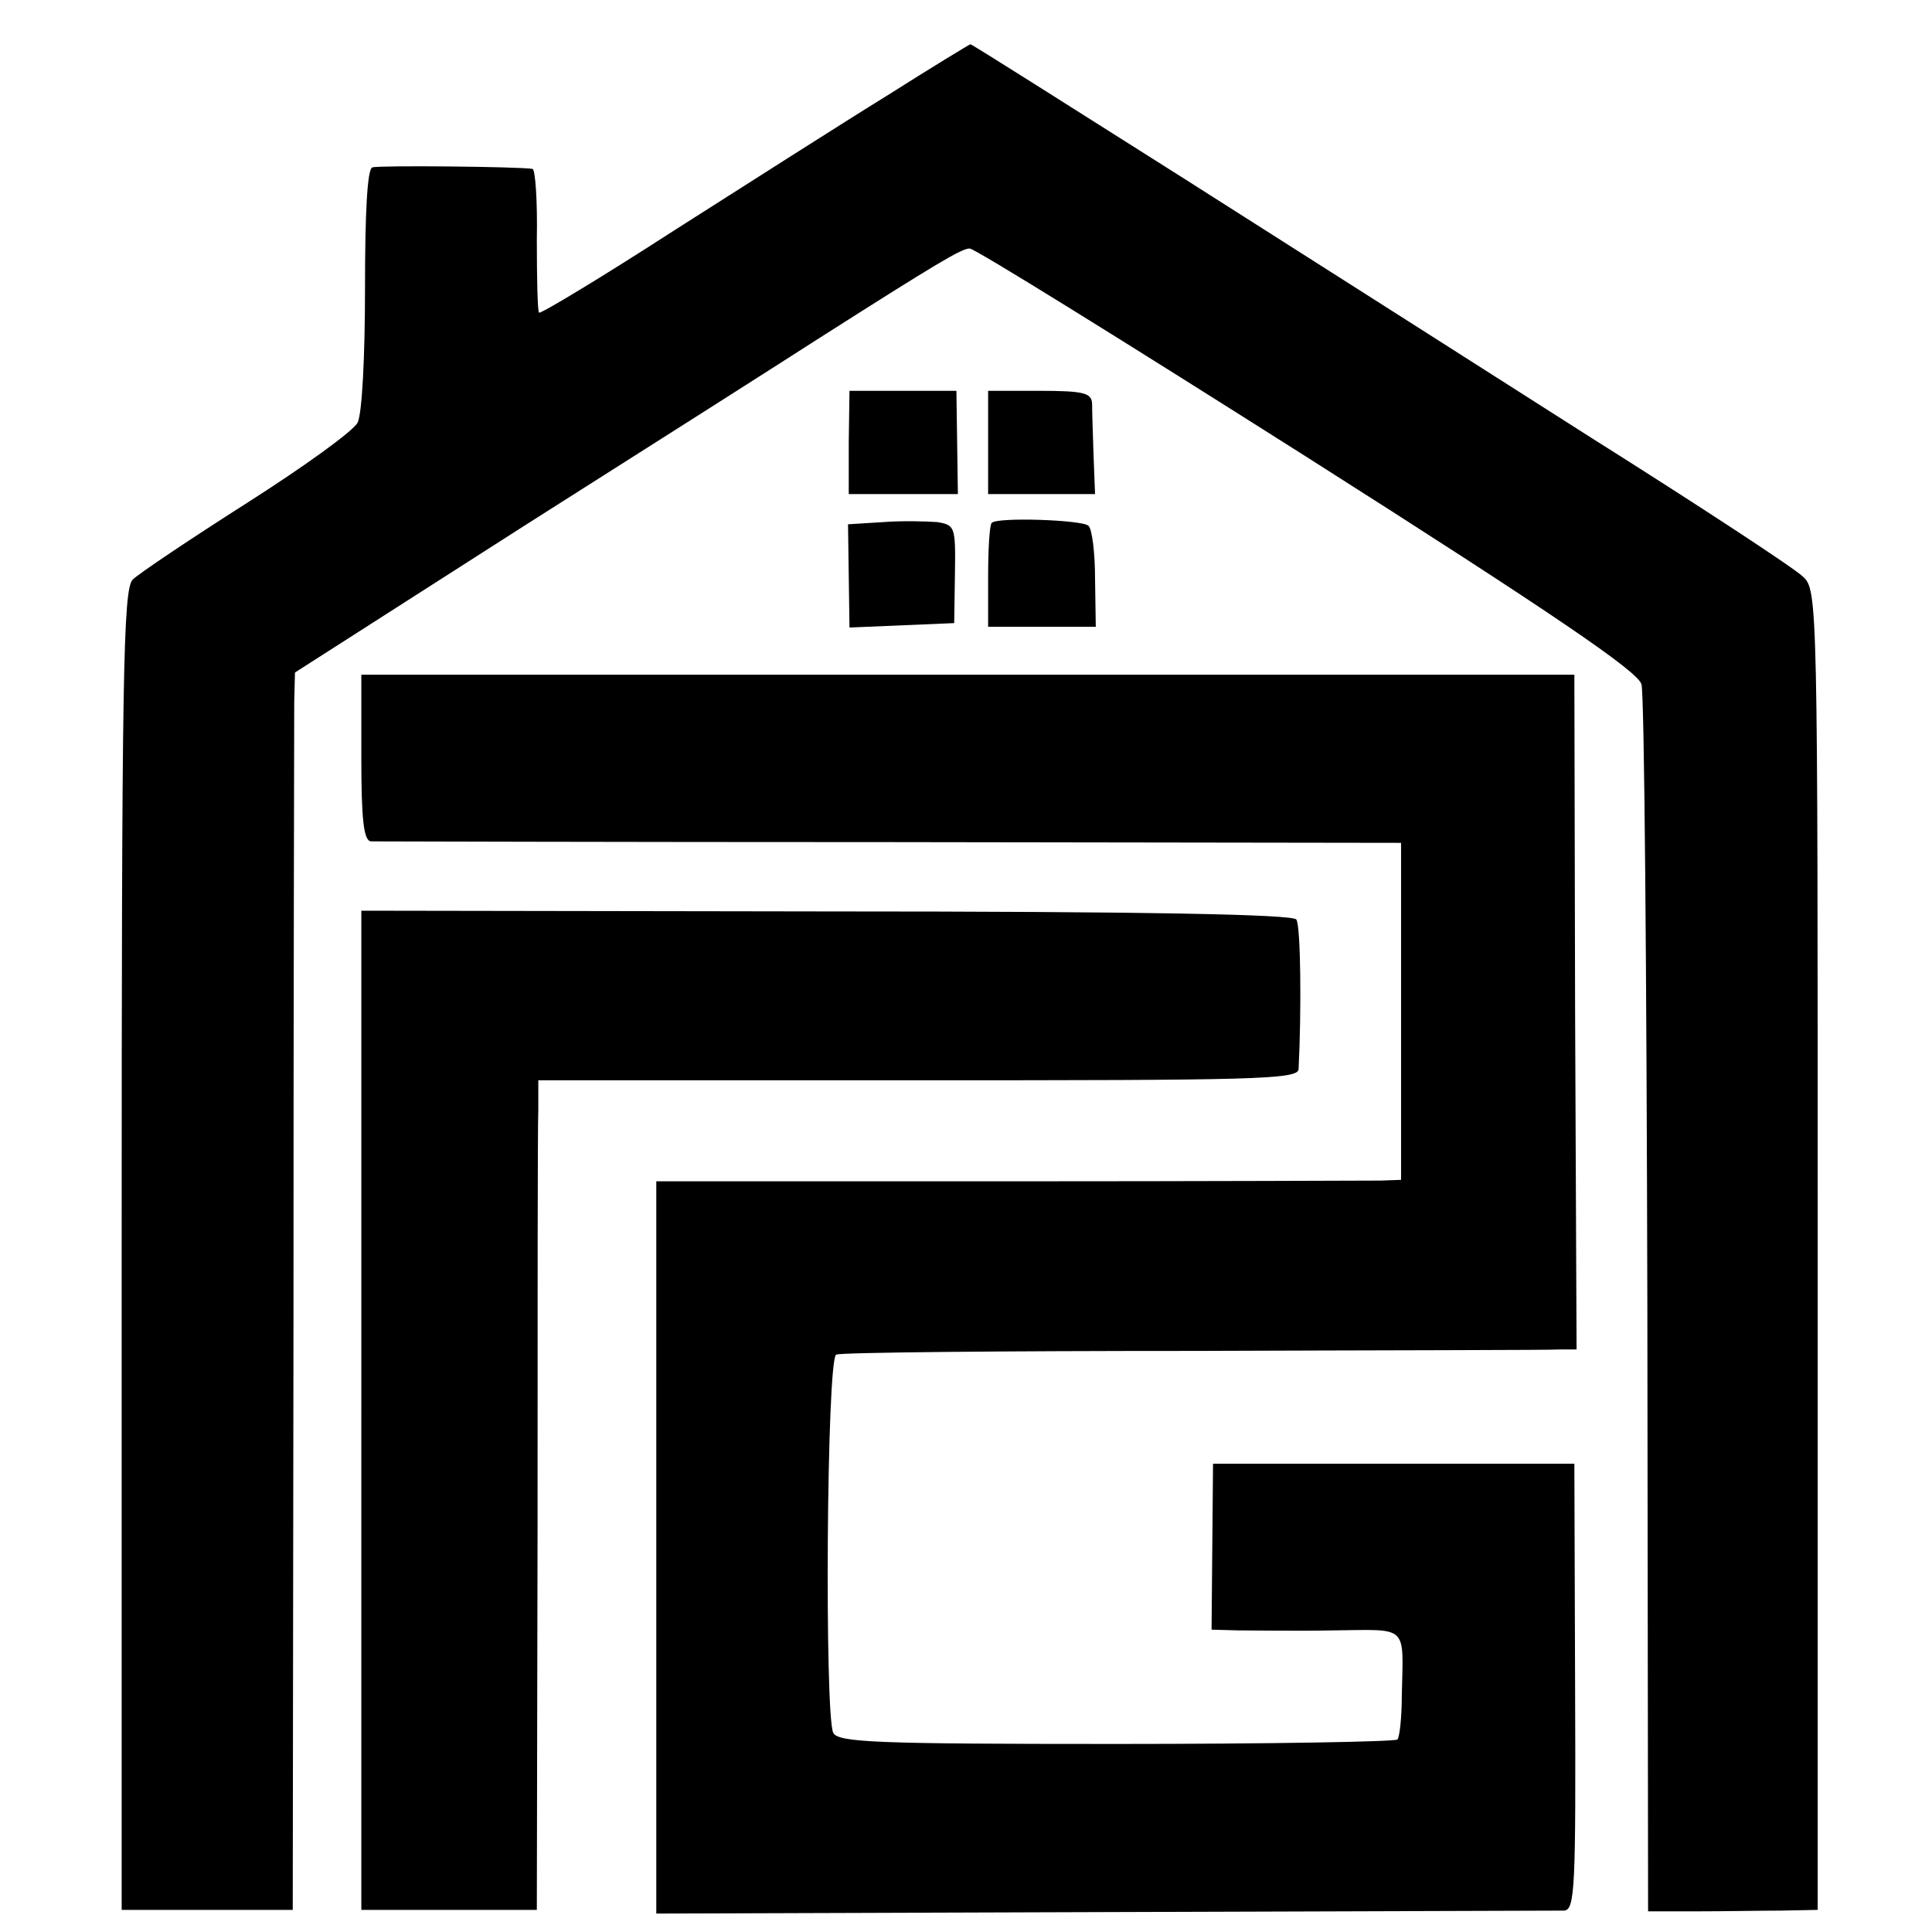
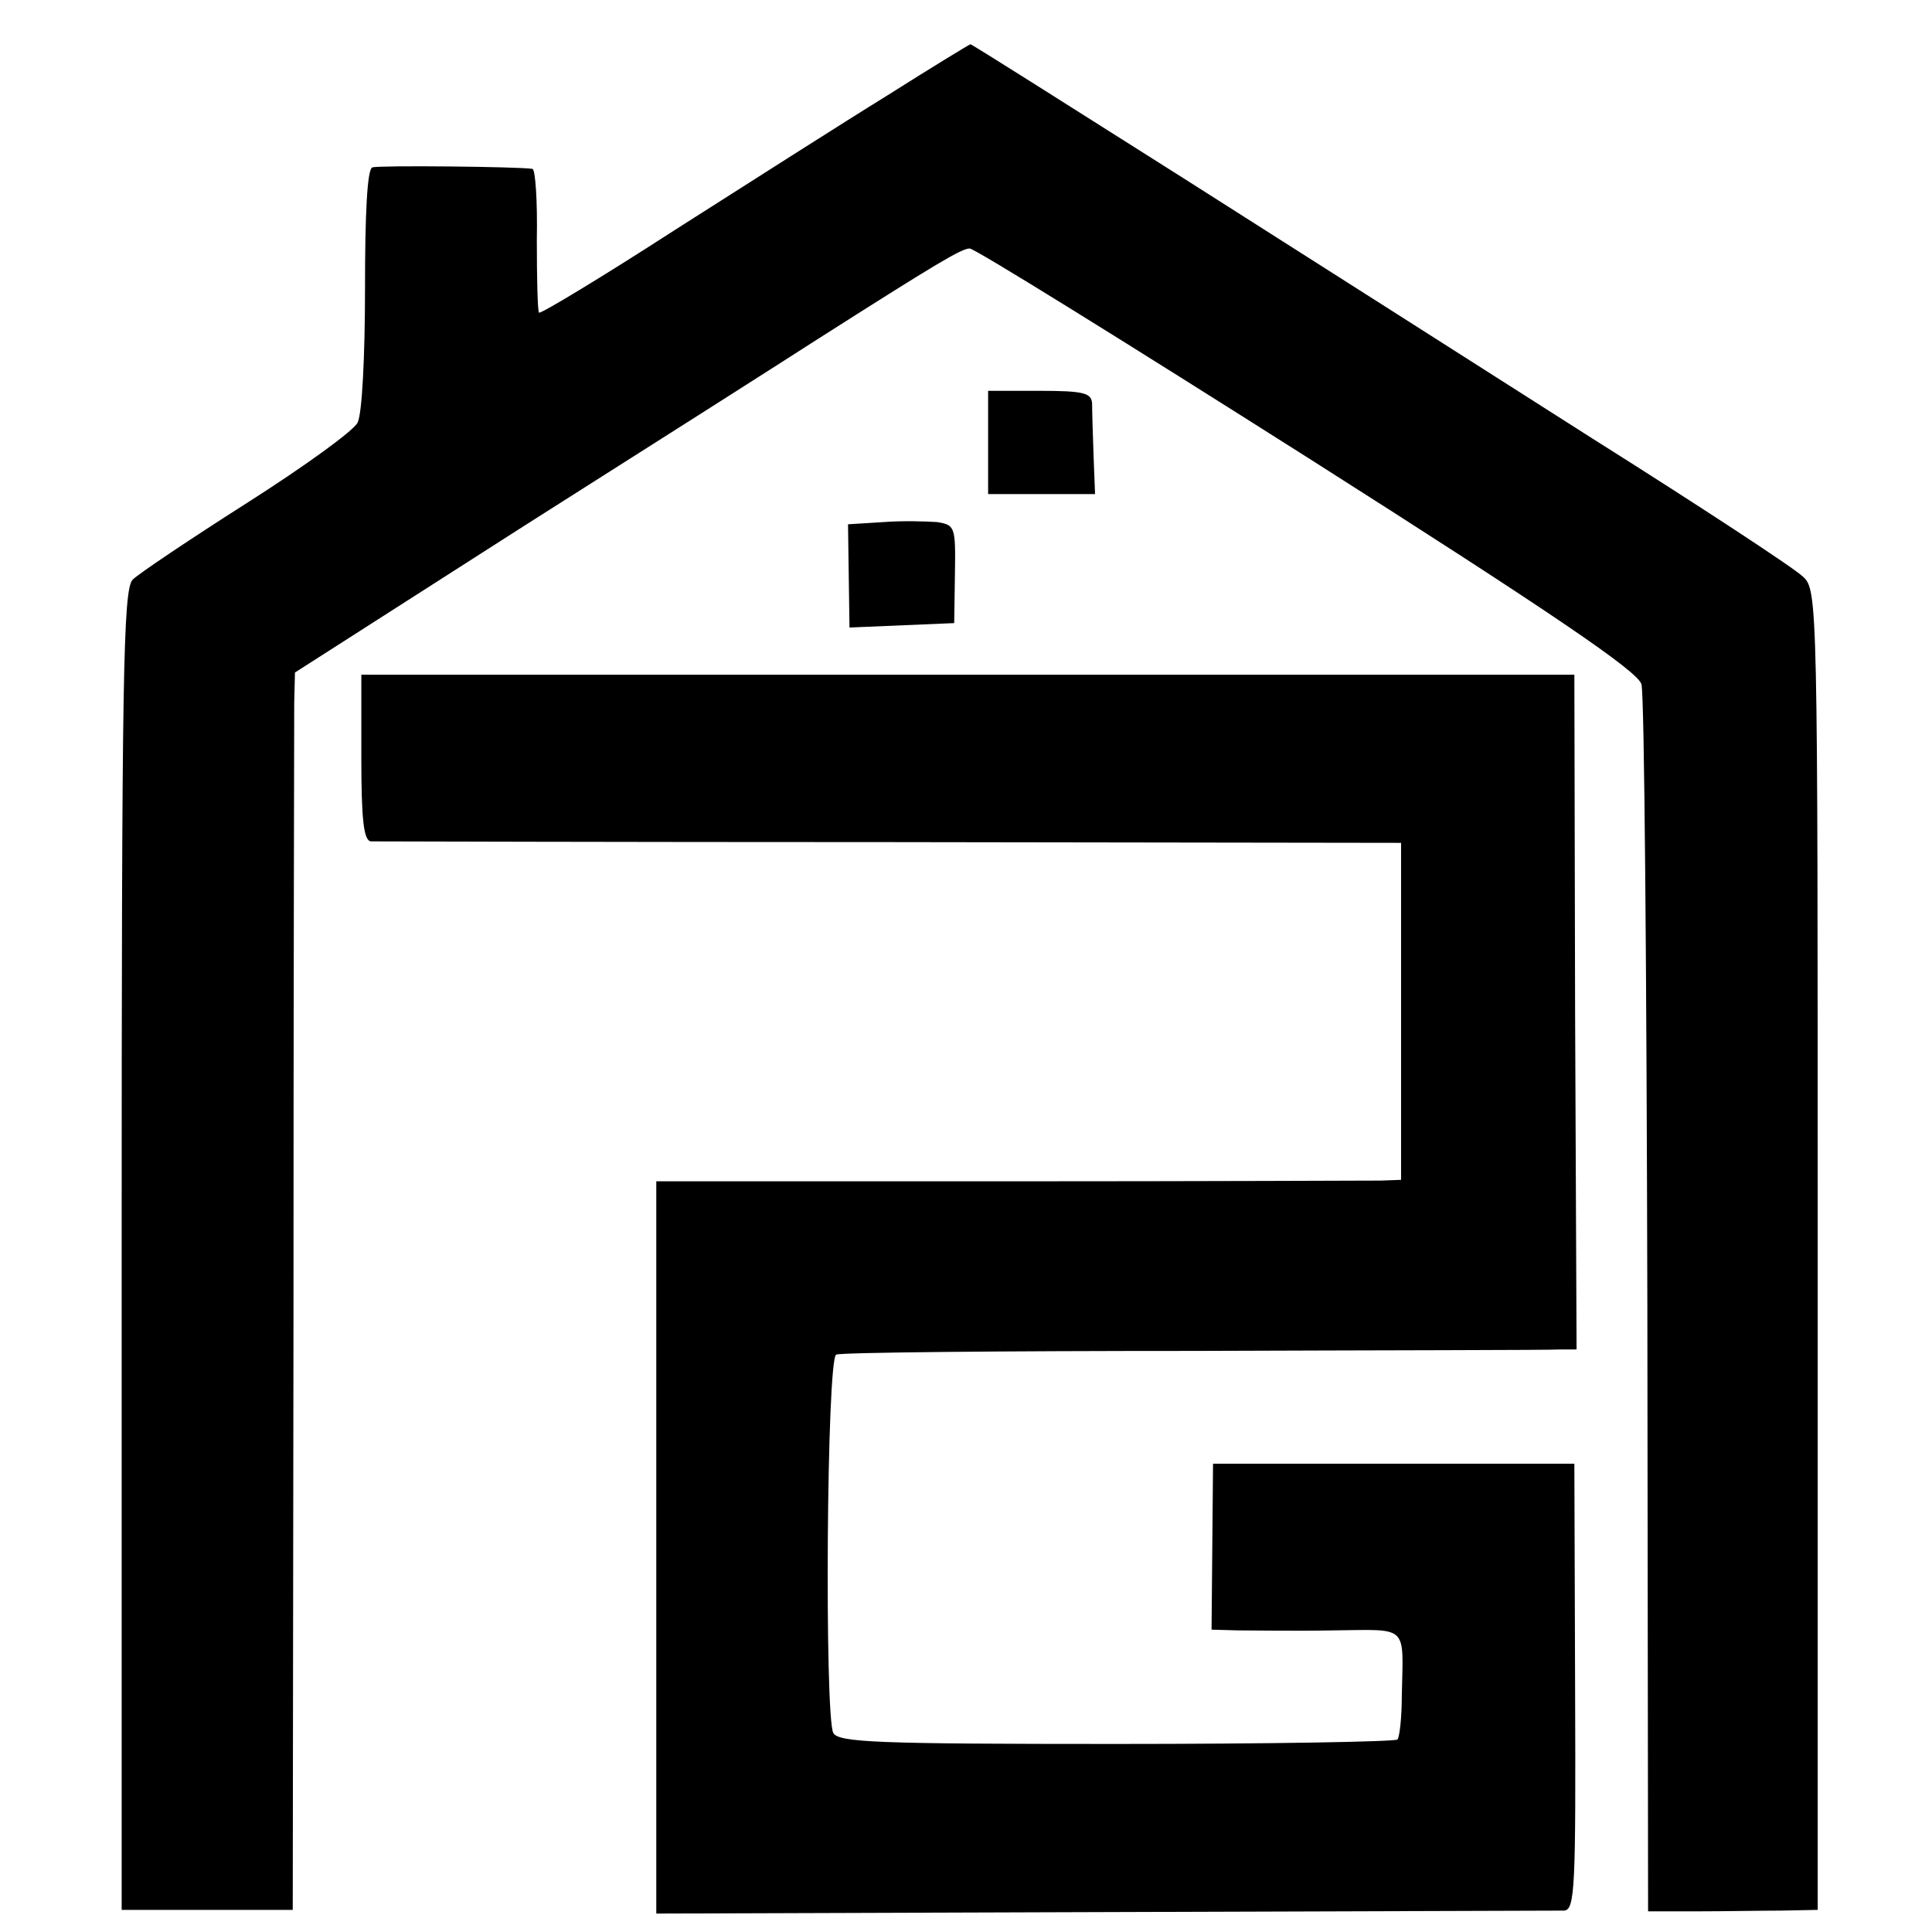
<svg xmlns="http://www.w3.org/2000/svg" version="1.0" width="262pt" height="262pt" viewBox="0 0 262 262" preserveAspectRatio="xMidYMid meet">
  <g transform="translate(0,262) scale(0.1,-0.1)" fill="#000000" stroke="none">
    <path d="M1204 2491 c-60 -37 -190 -120 -289 -183 -99 -64 -182 -114 -184 -112 -2 2 -3 46 -3 99 1 52 -2 96 -6 96 -18 3 -208 5 -217 2 -7 -2 -10 -62 -10 -164 0 -93 -4 -170 -10 -182 -5 -11 -73 -60 -150 -109 -77 -49 -147 -96 -155 -104 -13 -13 -15 -127 -15 -909 l0 -895 116 0 116 0 1 798 c0 438 1 816 1 839 l1 41 311 199 c172 109 348 221 393 250 168 107 200 126 211 126 7 0 213 -128 459 -284 332 -211 448 -290 452 -307 4 -13 7 -392 8 -844 l1 -820 65 0 c36 0 88 1 115 1 l50 1 0 895 c0 881 0 895 -20 913 -11 11 -139 95 -285 187 -146 93 -394 251 -553 352 -158 100 -289 183 -291 183 -1 0 -52 -31 -112 -69z" />
-     <path d="M1151 2020 l0 -70 74 0 74 0 -1 70 -1 70 -72 0 -73 0 -1 -70z" />
    <path d="M1340 2020 l0 -70 73 0 72 0 -2 52 c-1 29 -2 61 -2 71 -1 14 -11 17 -71 17 l-70 0 0 -70z" />
    <path d="M1198 1912 l-48 -3 1 -70 1 -70 71 3 71 3 1 67 c1 64 0 66 -24 70 -14 1 -47 2 -73 0z" />
-     <path d="M1345 1911 c-3 -2 -5 -35 -5 -73 l0 -68 73 0 73 0 -1 65 c0 35 -4 68 -9 72 -8 8 -123 12 -131 4z" />
    <path d="M490 1593 c0 -83 3 -113 13 -114 6 0 324 -1 704 -1 l693 -1 0 -228 0 -229 -27 -1 c-16 0 -243 -1 -505 -1 l-478 0 0 -497 0 -496 607 2 c335 1 615 2 624 2 15 1 16 31 15 304 l-1 302 -245 0 -245 0 -1 -112 -1 -113 36 -1 c20 0 78 -1 129 0 103 1 95 9 93 -88 0 -30 -3 -57 -6 -60 -4 -3 -175 -6 -382 -6 -324 0 -376 2 -383 15 -12 24 -9 508 4 513 6 3 225 5 486 5 261 1 485 1 496 2 l22 0 -2 458 -1 457 -822 0 -823 0 0 -112z" />
-     <path d="M490 708 l0 -678 119 0 119 0 1 522 c0 288 0 541 1 563 l0 40 515 0 c454 0 515 1 516 15 4 78 3 194 -3 203 -4 7 -202 11 -637 11 l-631 1 0 -677z" />
  </g>
</svg>